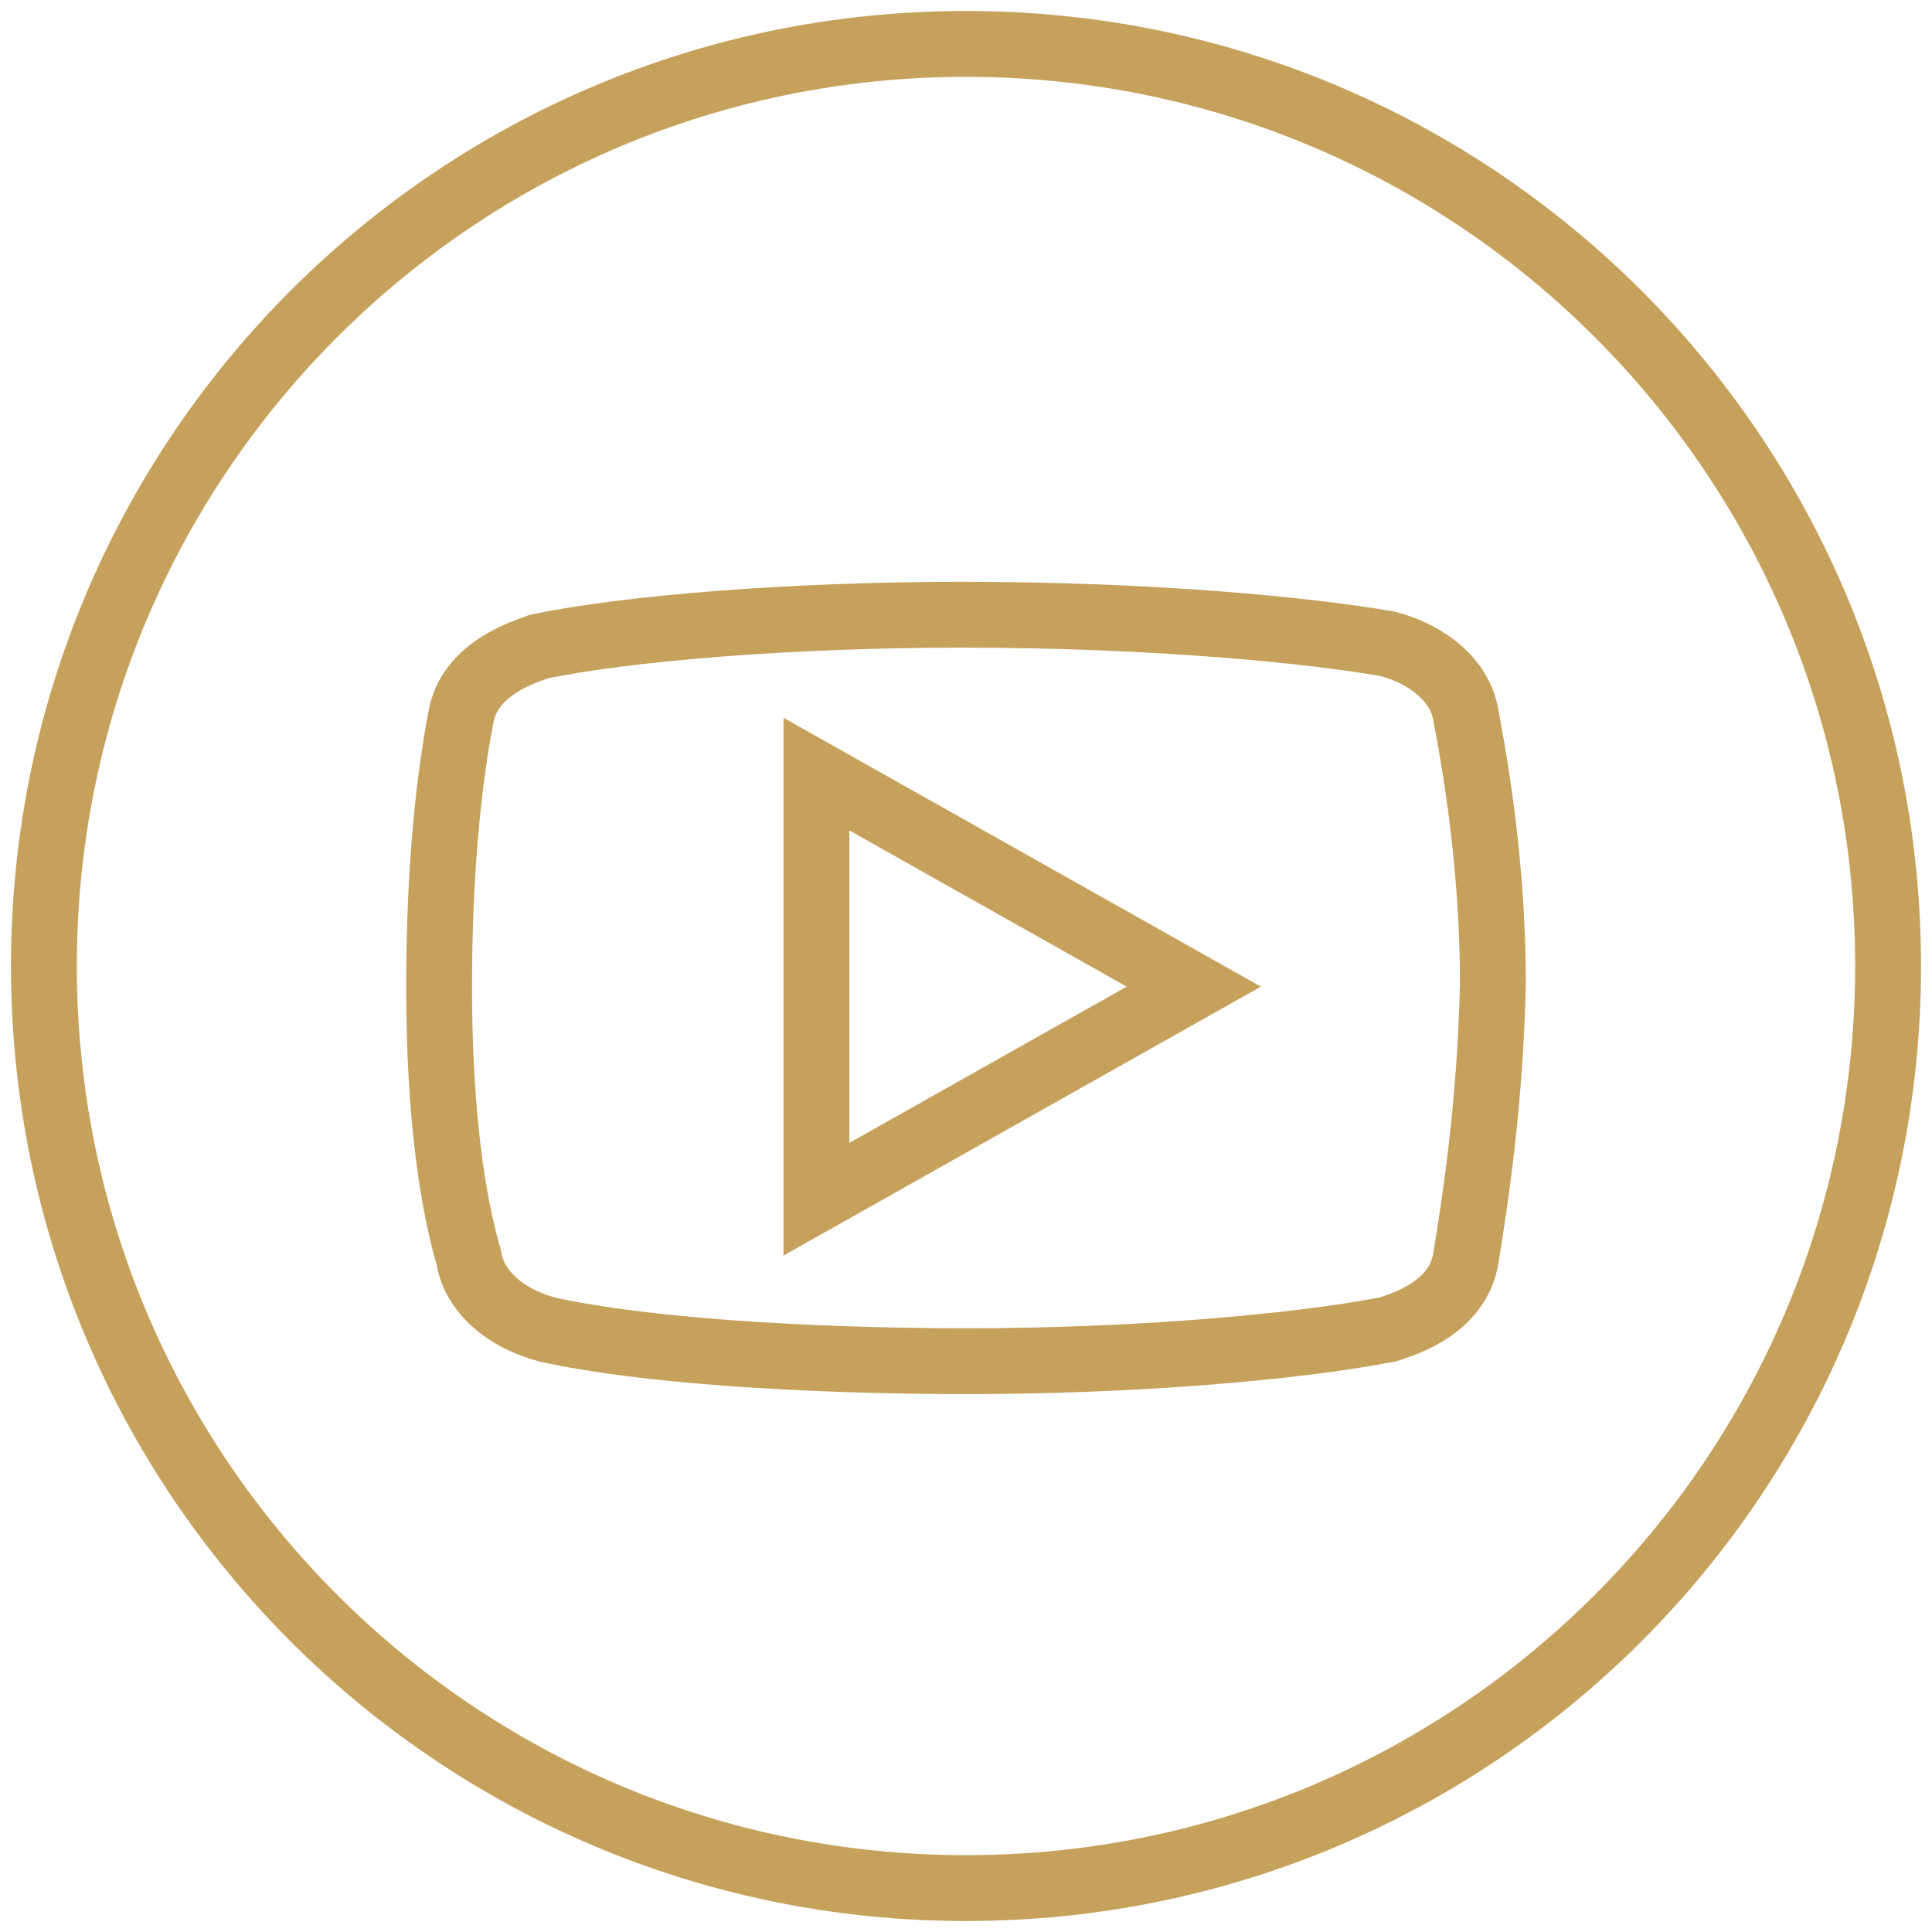
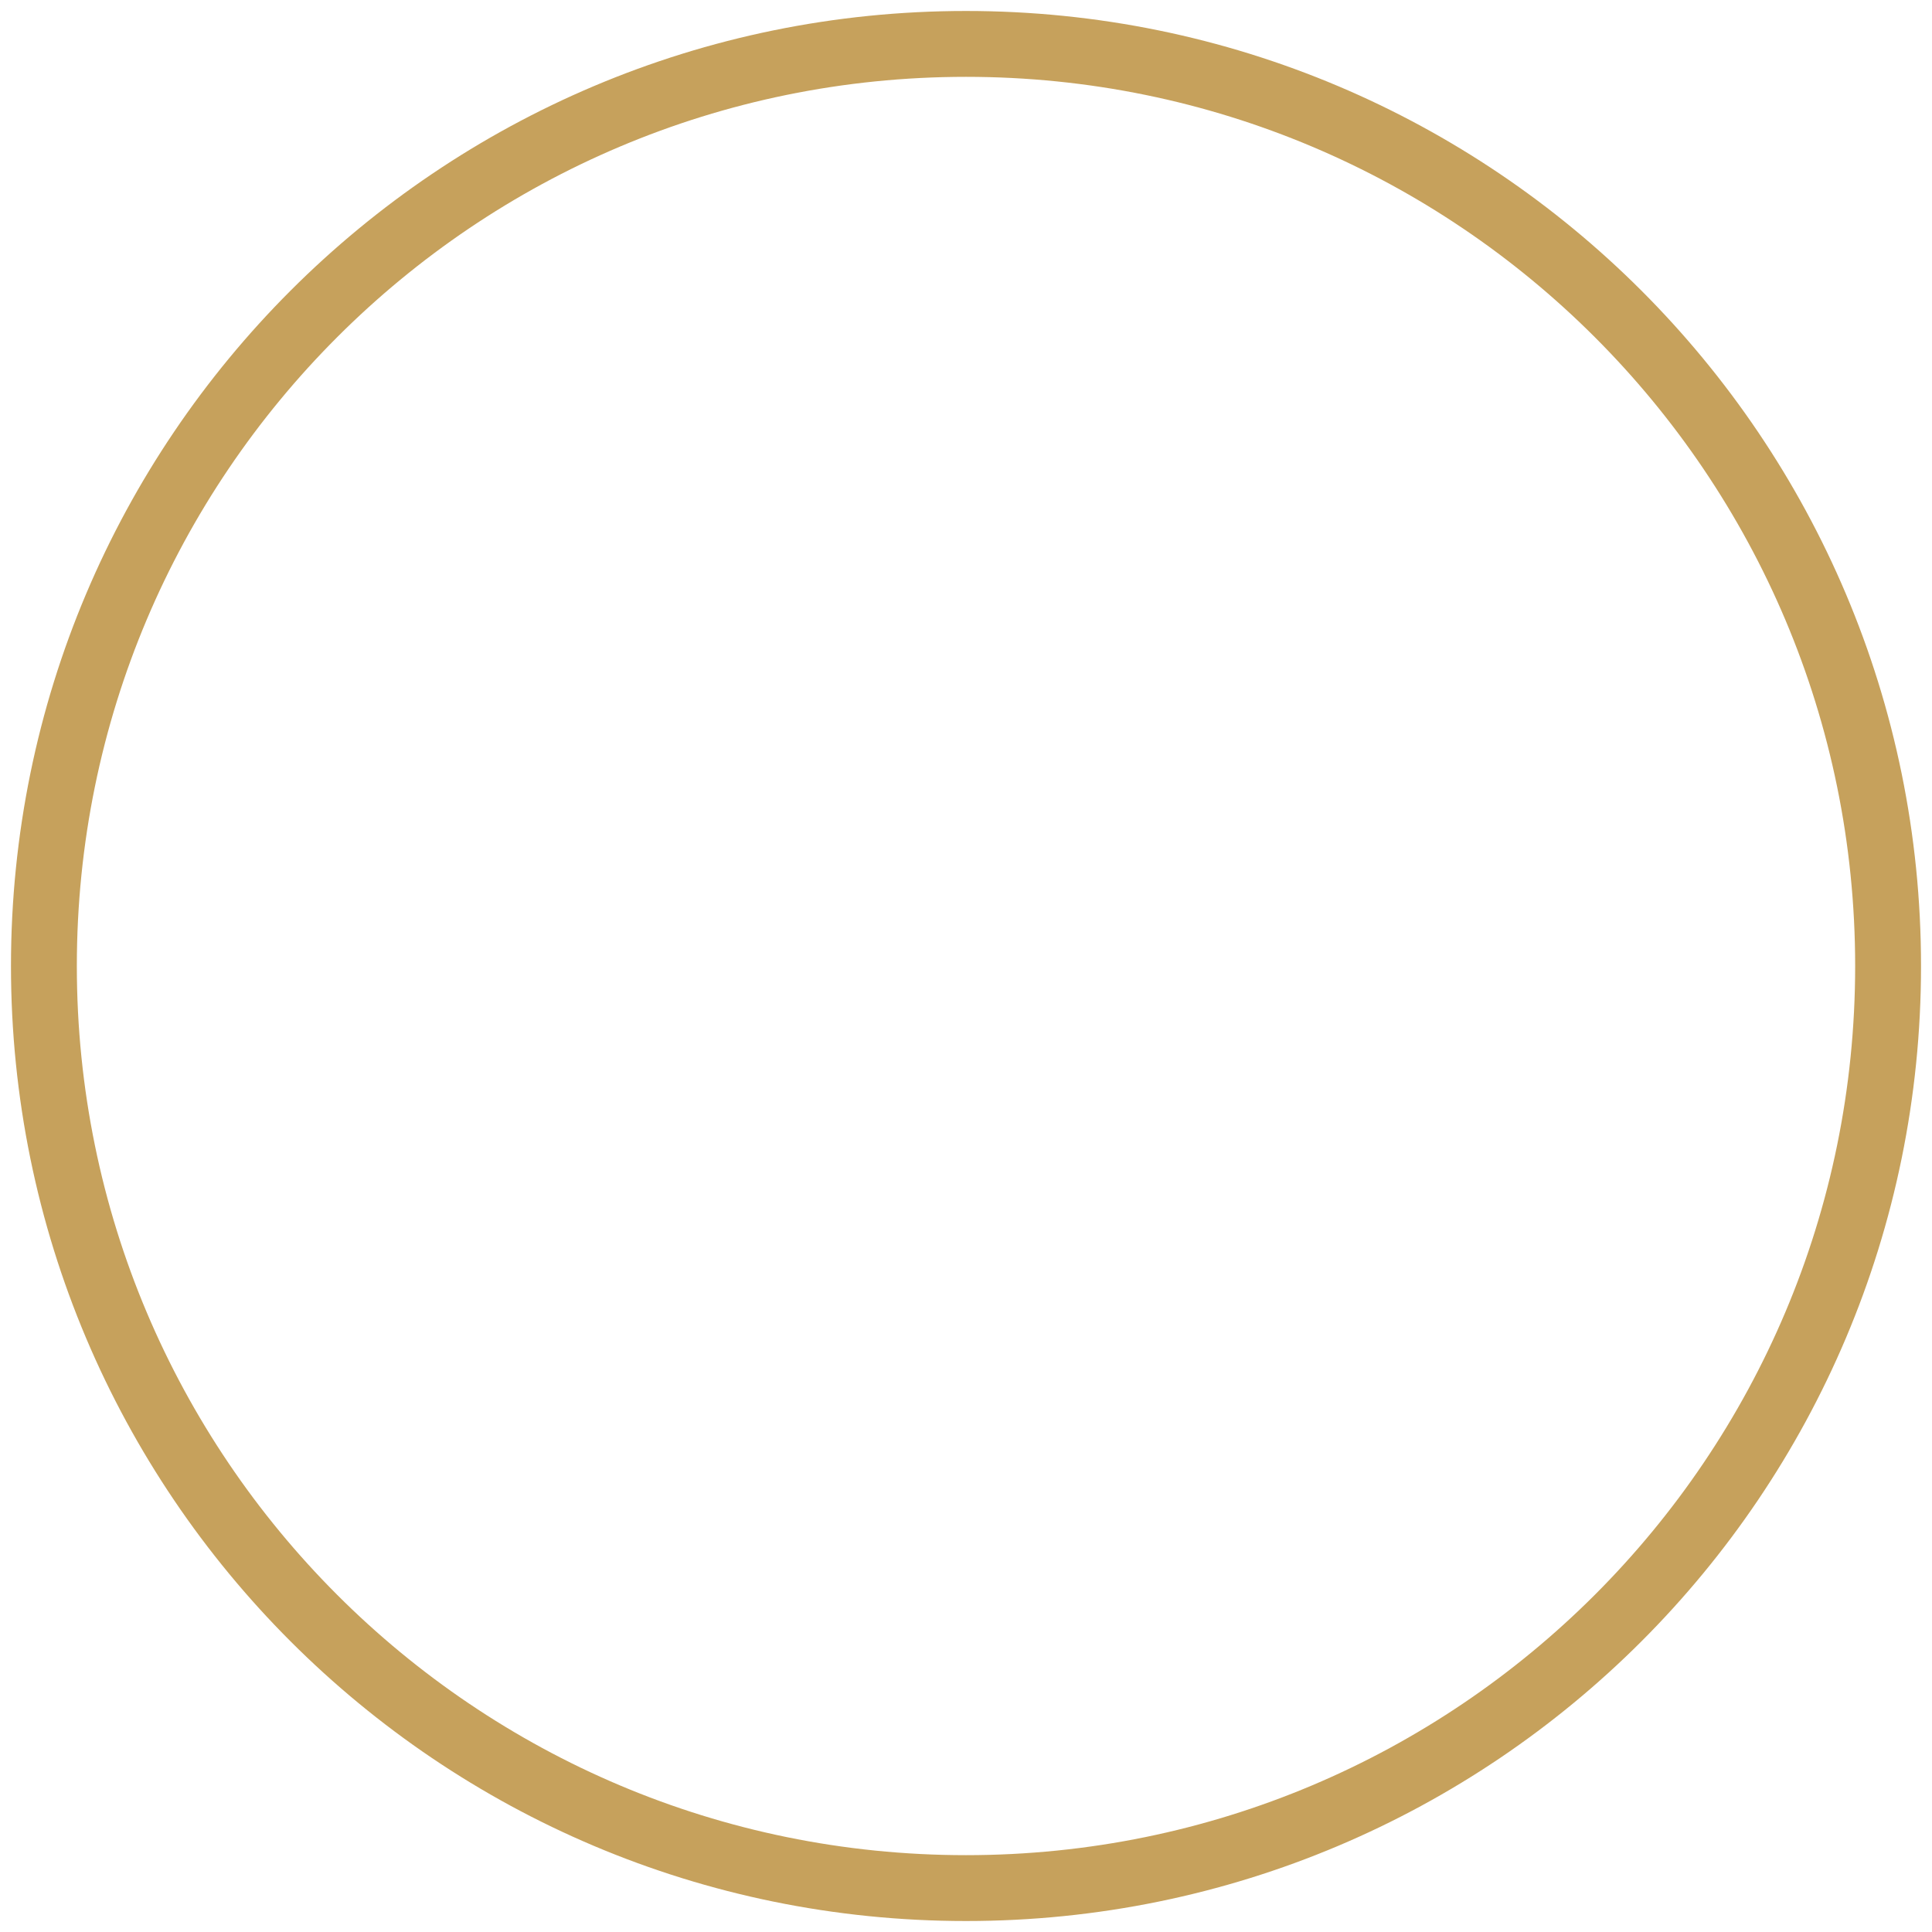
<svg xmlns="http://www.w3.org/2000/svg" width="44px" height="44px" viewBox="0 0 44 44" version="1.1">
  <title>Group 5</title>
  <g id="home" stroke="none" stroke-width="1" fill="none" fill-rule="evenodd">
    <g id="Extra-large:-Desktops---12-col" transform="translate(-1223, -4435)" stroke="#C6A15C" stroke-width="1.5">
      <g id="Group-5" transform="translate(1224, 4436)">
        <path d="M21,0 C9.396,0 0,9.396 0,21 C0,32.604 9.396,42 21,42 C32.604,42 42,32.604 42,21 C42,9.396 32.604,0 21,0 Z" id="Stroke-1" />
-         <path d="M17.594,16.63 L17.594,26.311 L26.188,21.47 L17.594,16.63 Z M20.91,13 C25.329,13 28.888,13.361 30.607,13.664 C31.528,13.907 32.264,14.512 32.386,15.3 C32.755,17.235 33,19.294 33,21.411 C32.94,24.011 32.633,26.129 32.386,27.641 C32.204,28.79 30.976,29.154 30.607,29.277 C28.396,29.7 24.713,30 21.03,30 C17.347,30 13.604,29.759 11.455,29.277 C10.535,29.033 9.799,28.428 9.676,27.641 C9.185,25.947 9,23.709 9,21.47 C9,18.686 9.247,16.63 9.492,15.361 C9.676,14.21 10.964,13.846 11.271,13.725 C13.297,13.303 17.042,13 20.91,13 Z" id="Stroke-3" />
      </g>
    </g>
  </g>
</svg>